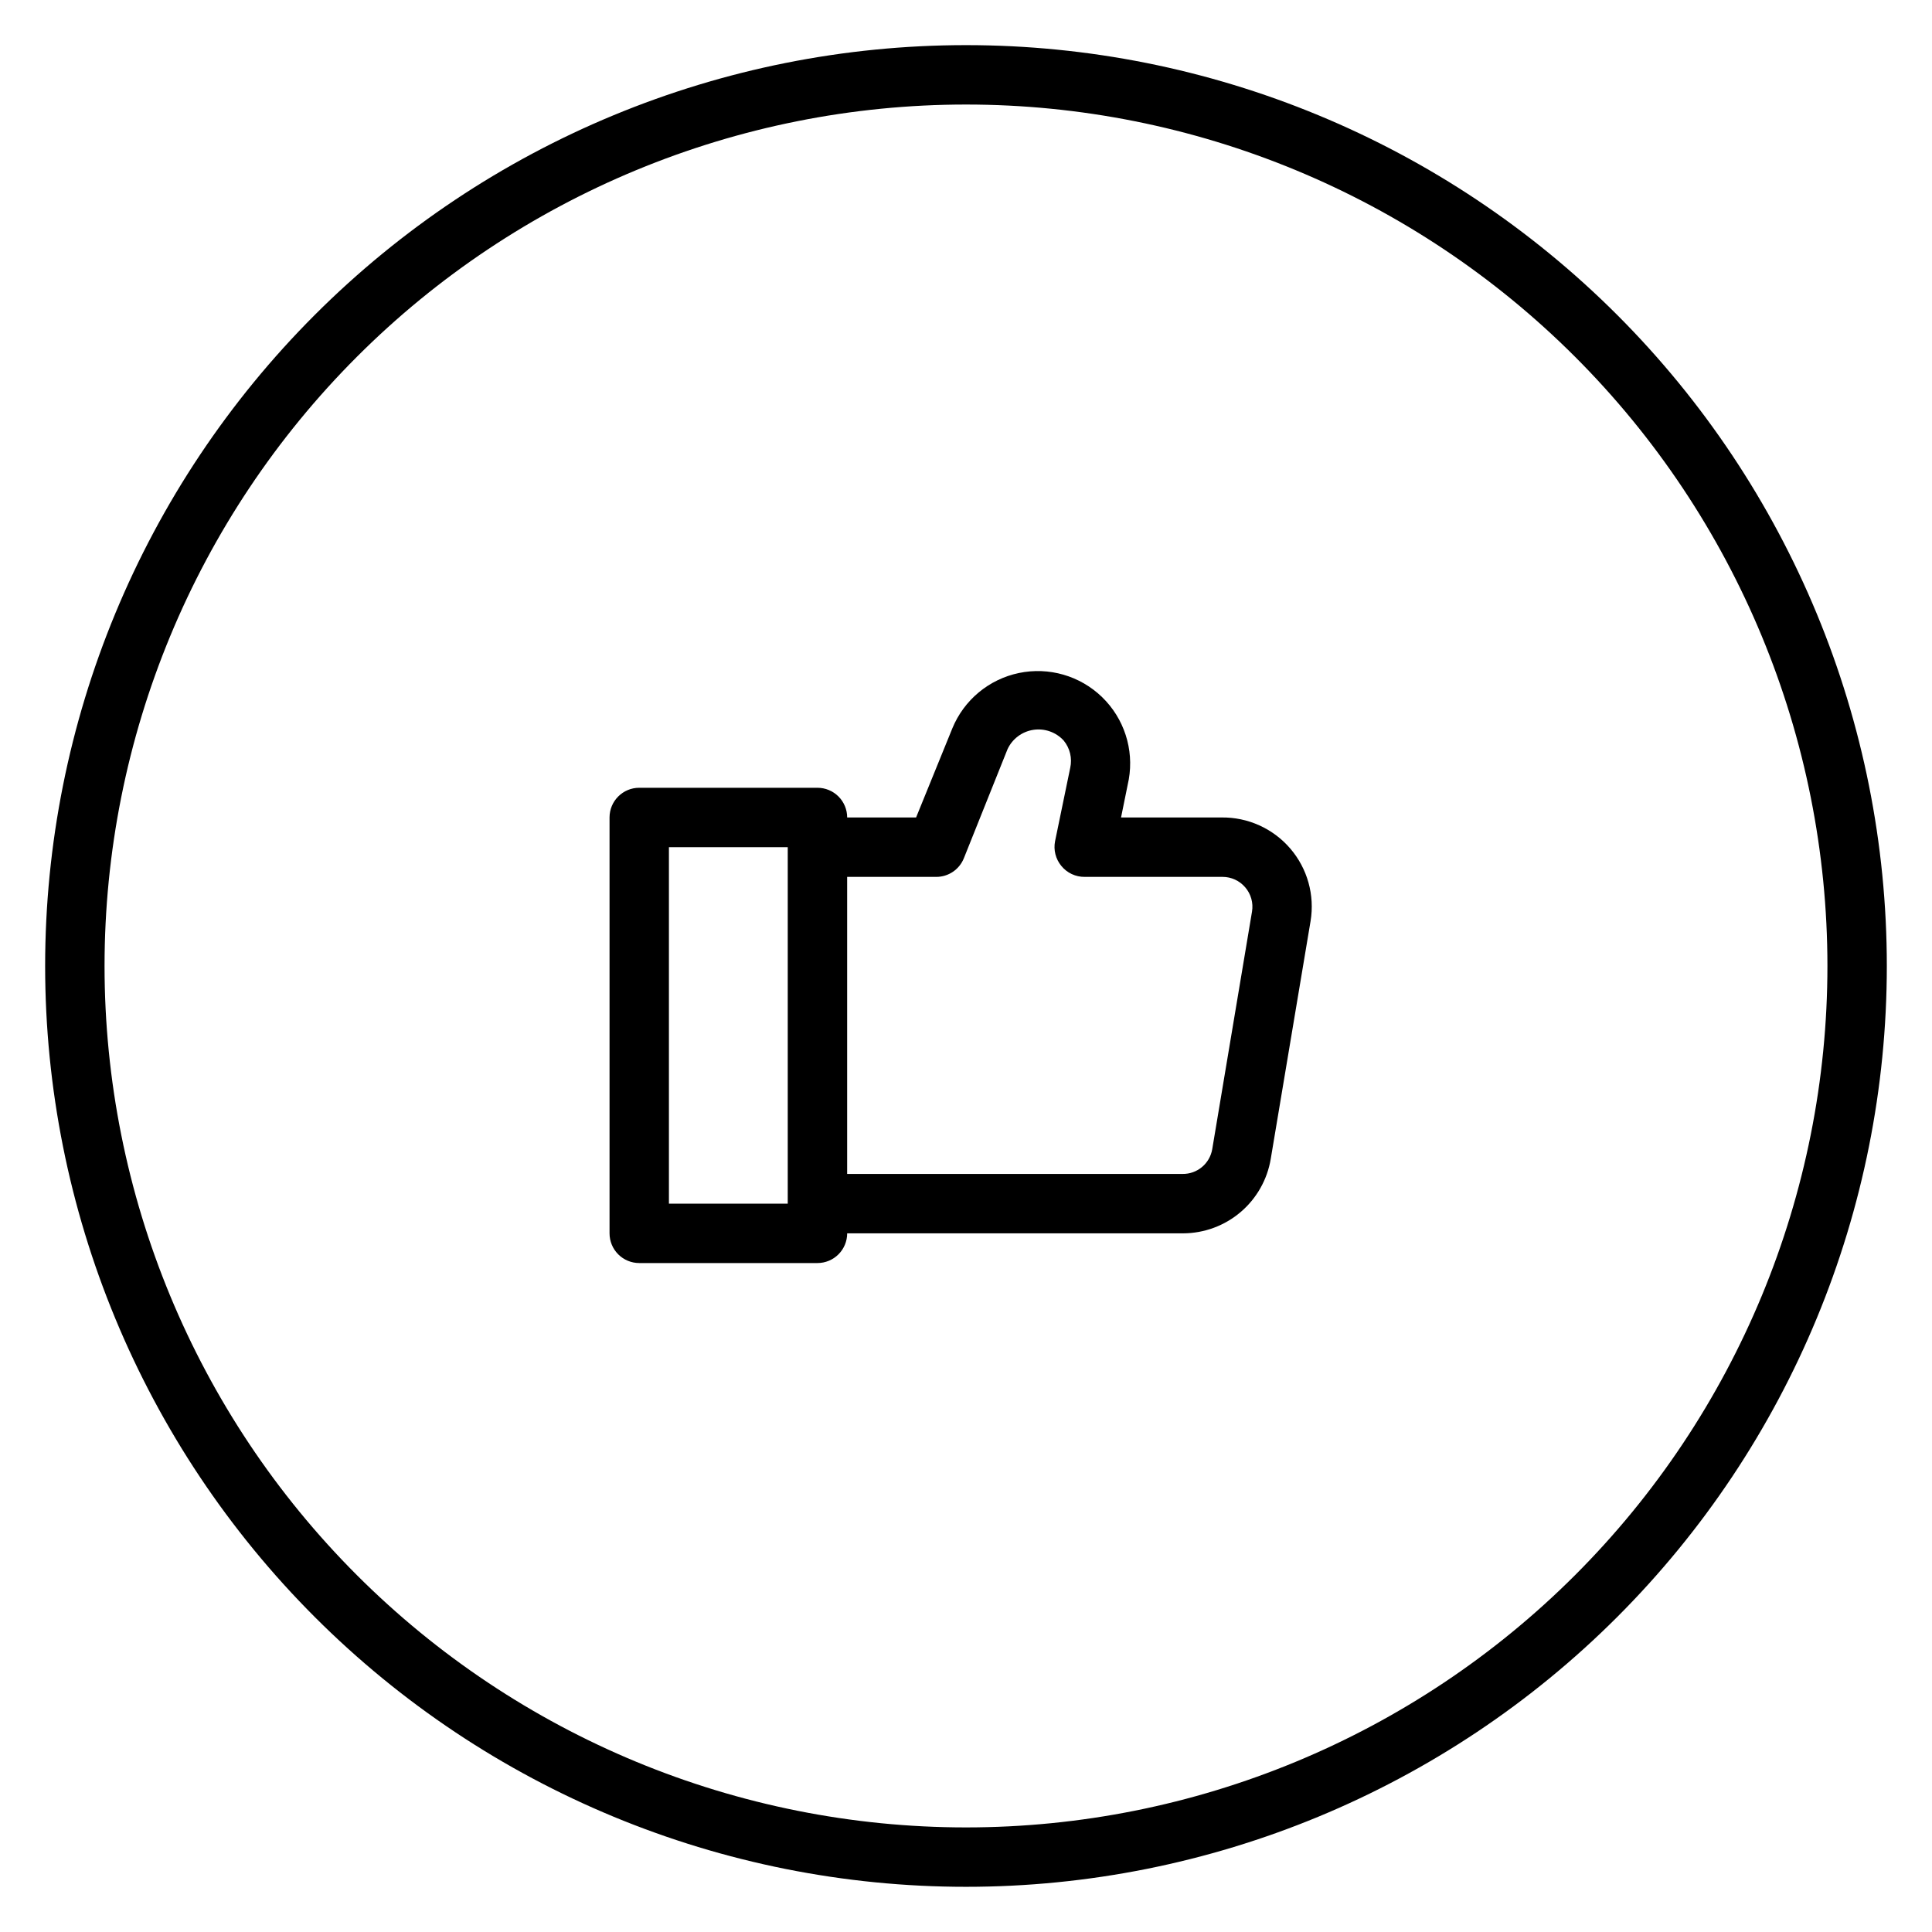
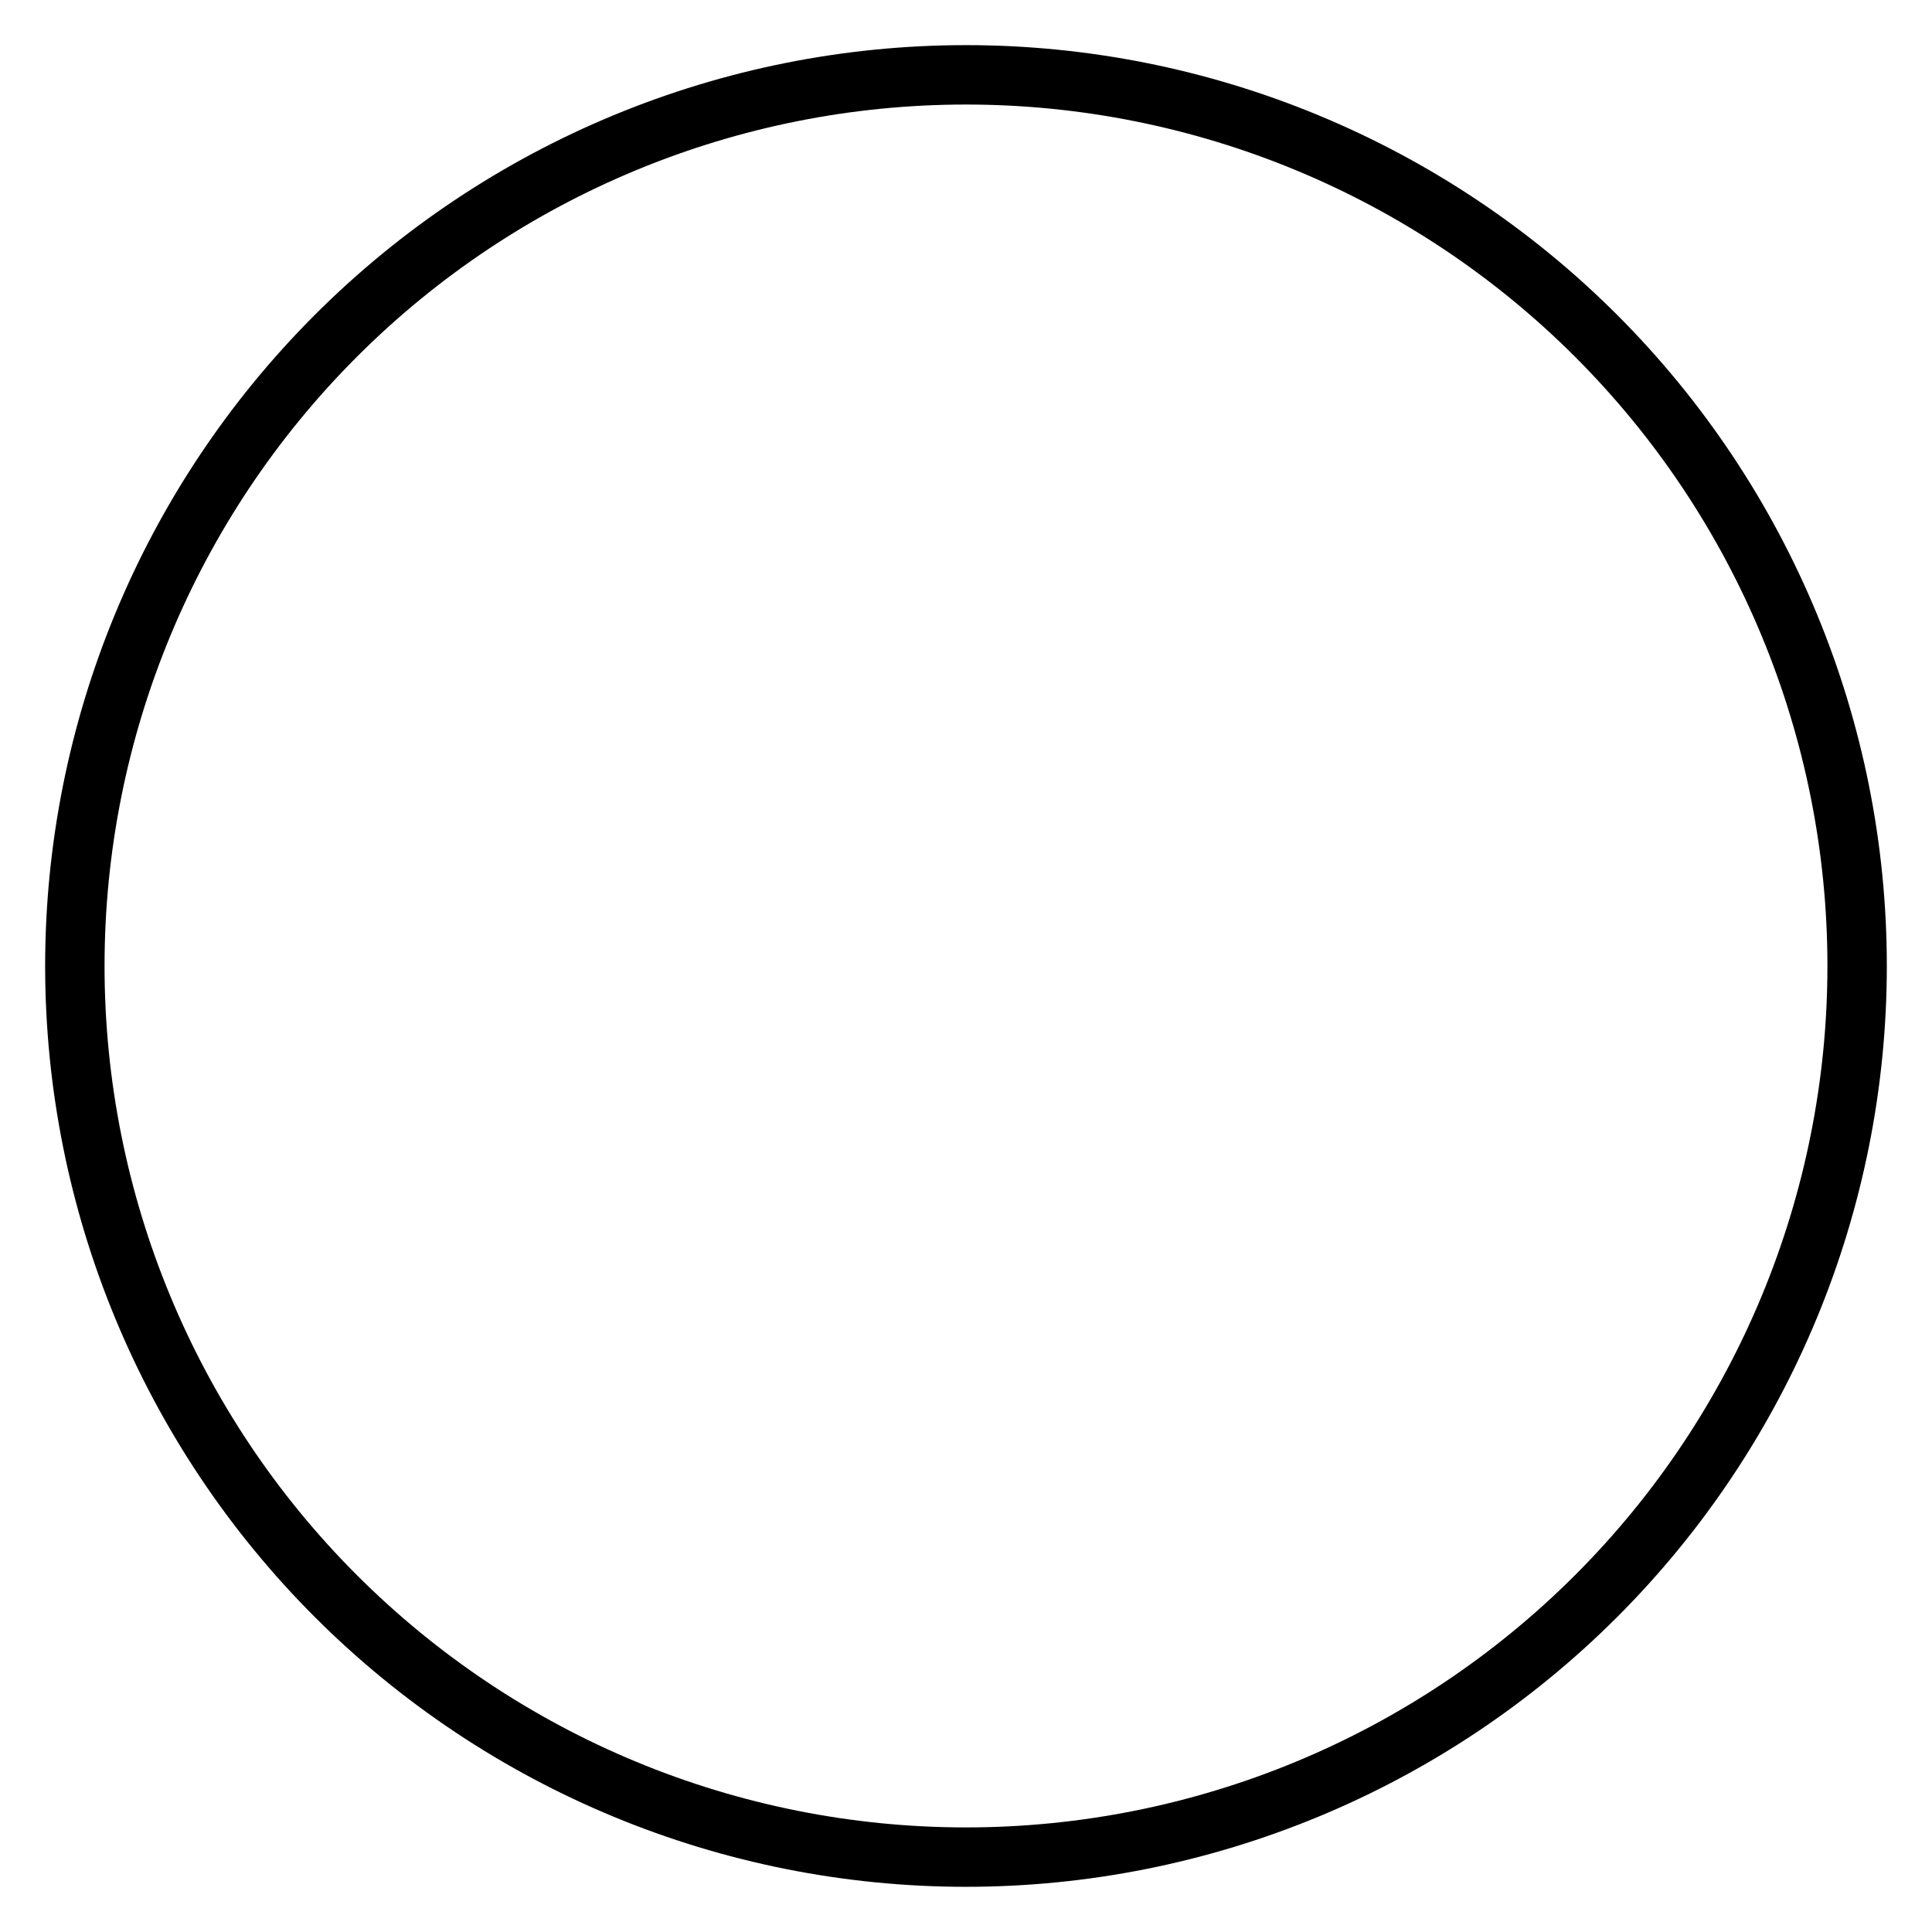
<svg xmlns="http://www.w3.org/2000/svg" fill="#000000" width="800px" height="800px" version="1.1" viewBox="144 144 512 512">
  <g>
-     <path d="m468.01 360.64h-26.922l2.047-10.078v0.004c1.41-8-1.242-16.176-7.074-21.828-5.836-5.652-14.09-8.043-22.043-6.383-7.949 1.66-14.559 7.156-17.641 14.672l-9.605 23.613h-18.262c0-2.086-0.832-4.09-2.309-5.566-1.477-1.473-3.477-2.305-5.566-2.305h-47.23c-4.348 0-7.871 3.523-7.871 7.871v110.21c0 2.086 0.828 4.09 2.305 5.566 1.477 1.477 3.481 2.305 5.566 2.305h47.23c2.09 0 4.09-0.828 5.566-2.305 1.477-1.477 2.309-3.481 2.309-5.566h89.031c5.582-0.02 10.977-2.012 15.227-5.629s7.086-8.625 7.996-14.129l10.547-62.977c1.145-6.902-0.828-13.953-5.387-19.254-4.559-5.305-11.234-8.316-18.227-8.223zm-115.25 102.34h-31.488v-94.465h31.488zm112.49-14.406c-0.66 3.816-3.996 6.59-7.871 6.531h-88.875v-78.719h23.617-0.004c3.227 0.004 6.129-1.961 7.324-4.961l11.57-28.891c1.277-2.738 3.84-4.656 6.828-5.117 2.988-0.457 6.008 0.605 8.051 2.836 1.66 2.019 2.297 4.691 1.73 7.242l-4.016 19.445c-0.453 2.312 0.152 4.711 1.656 6.531 1.516 1.871 3.809 2.945 6.219 2.914h36.527-0.004c2.301 0 4.488 1.008 5.984 2.754 1.535 1.773 2.199 4.141 1.809 6.457z" />
    <path d="m400 155.96c-64.723 0-126.79 25.711-172.56 71.477s-71.477 107.84-71.477 172.56c0 64.719 25.711 126.79 71.477 172.55 45.766 45.766 107.84 71.477 172.56 71.477 64.719 0 126.79-25.711 172.55-71.477 45.766-45.766 71.477-107.84 71.477-172.55 0-64.723-25.711-126.79-71.477-172.56-45.766-45.766-107.84-71.477-172.55-71.477zm0 472.32v0.004c-60.547 0-118.61-24.055-161.43-66.867s-66.863-100.88-66.863-161.42c0-60.547 24.051-118.61 66.863-161.43s100.88-66.863 161.43-66.863c60.543 0 118.61 24.051 161.42 66.863s66.867 100.88 66.867 161.43c0 60.543-24.055 118.61-66.867 161.42s-100.88 66.867-161.42 66.867z" />
  </g>
</svg>